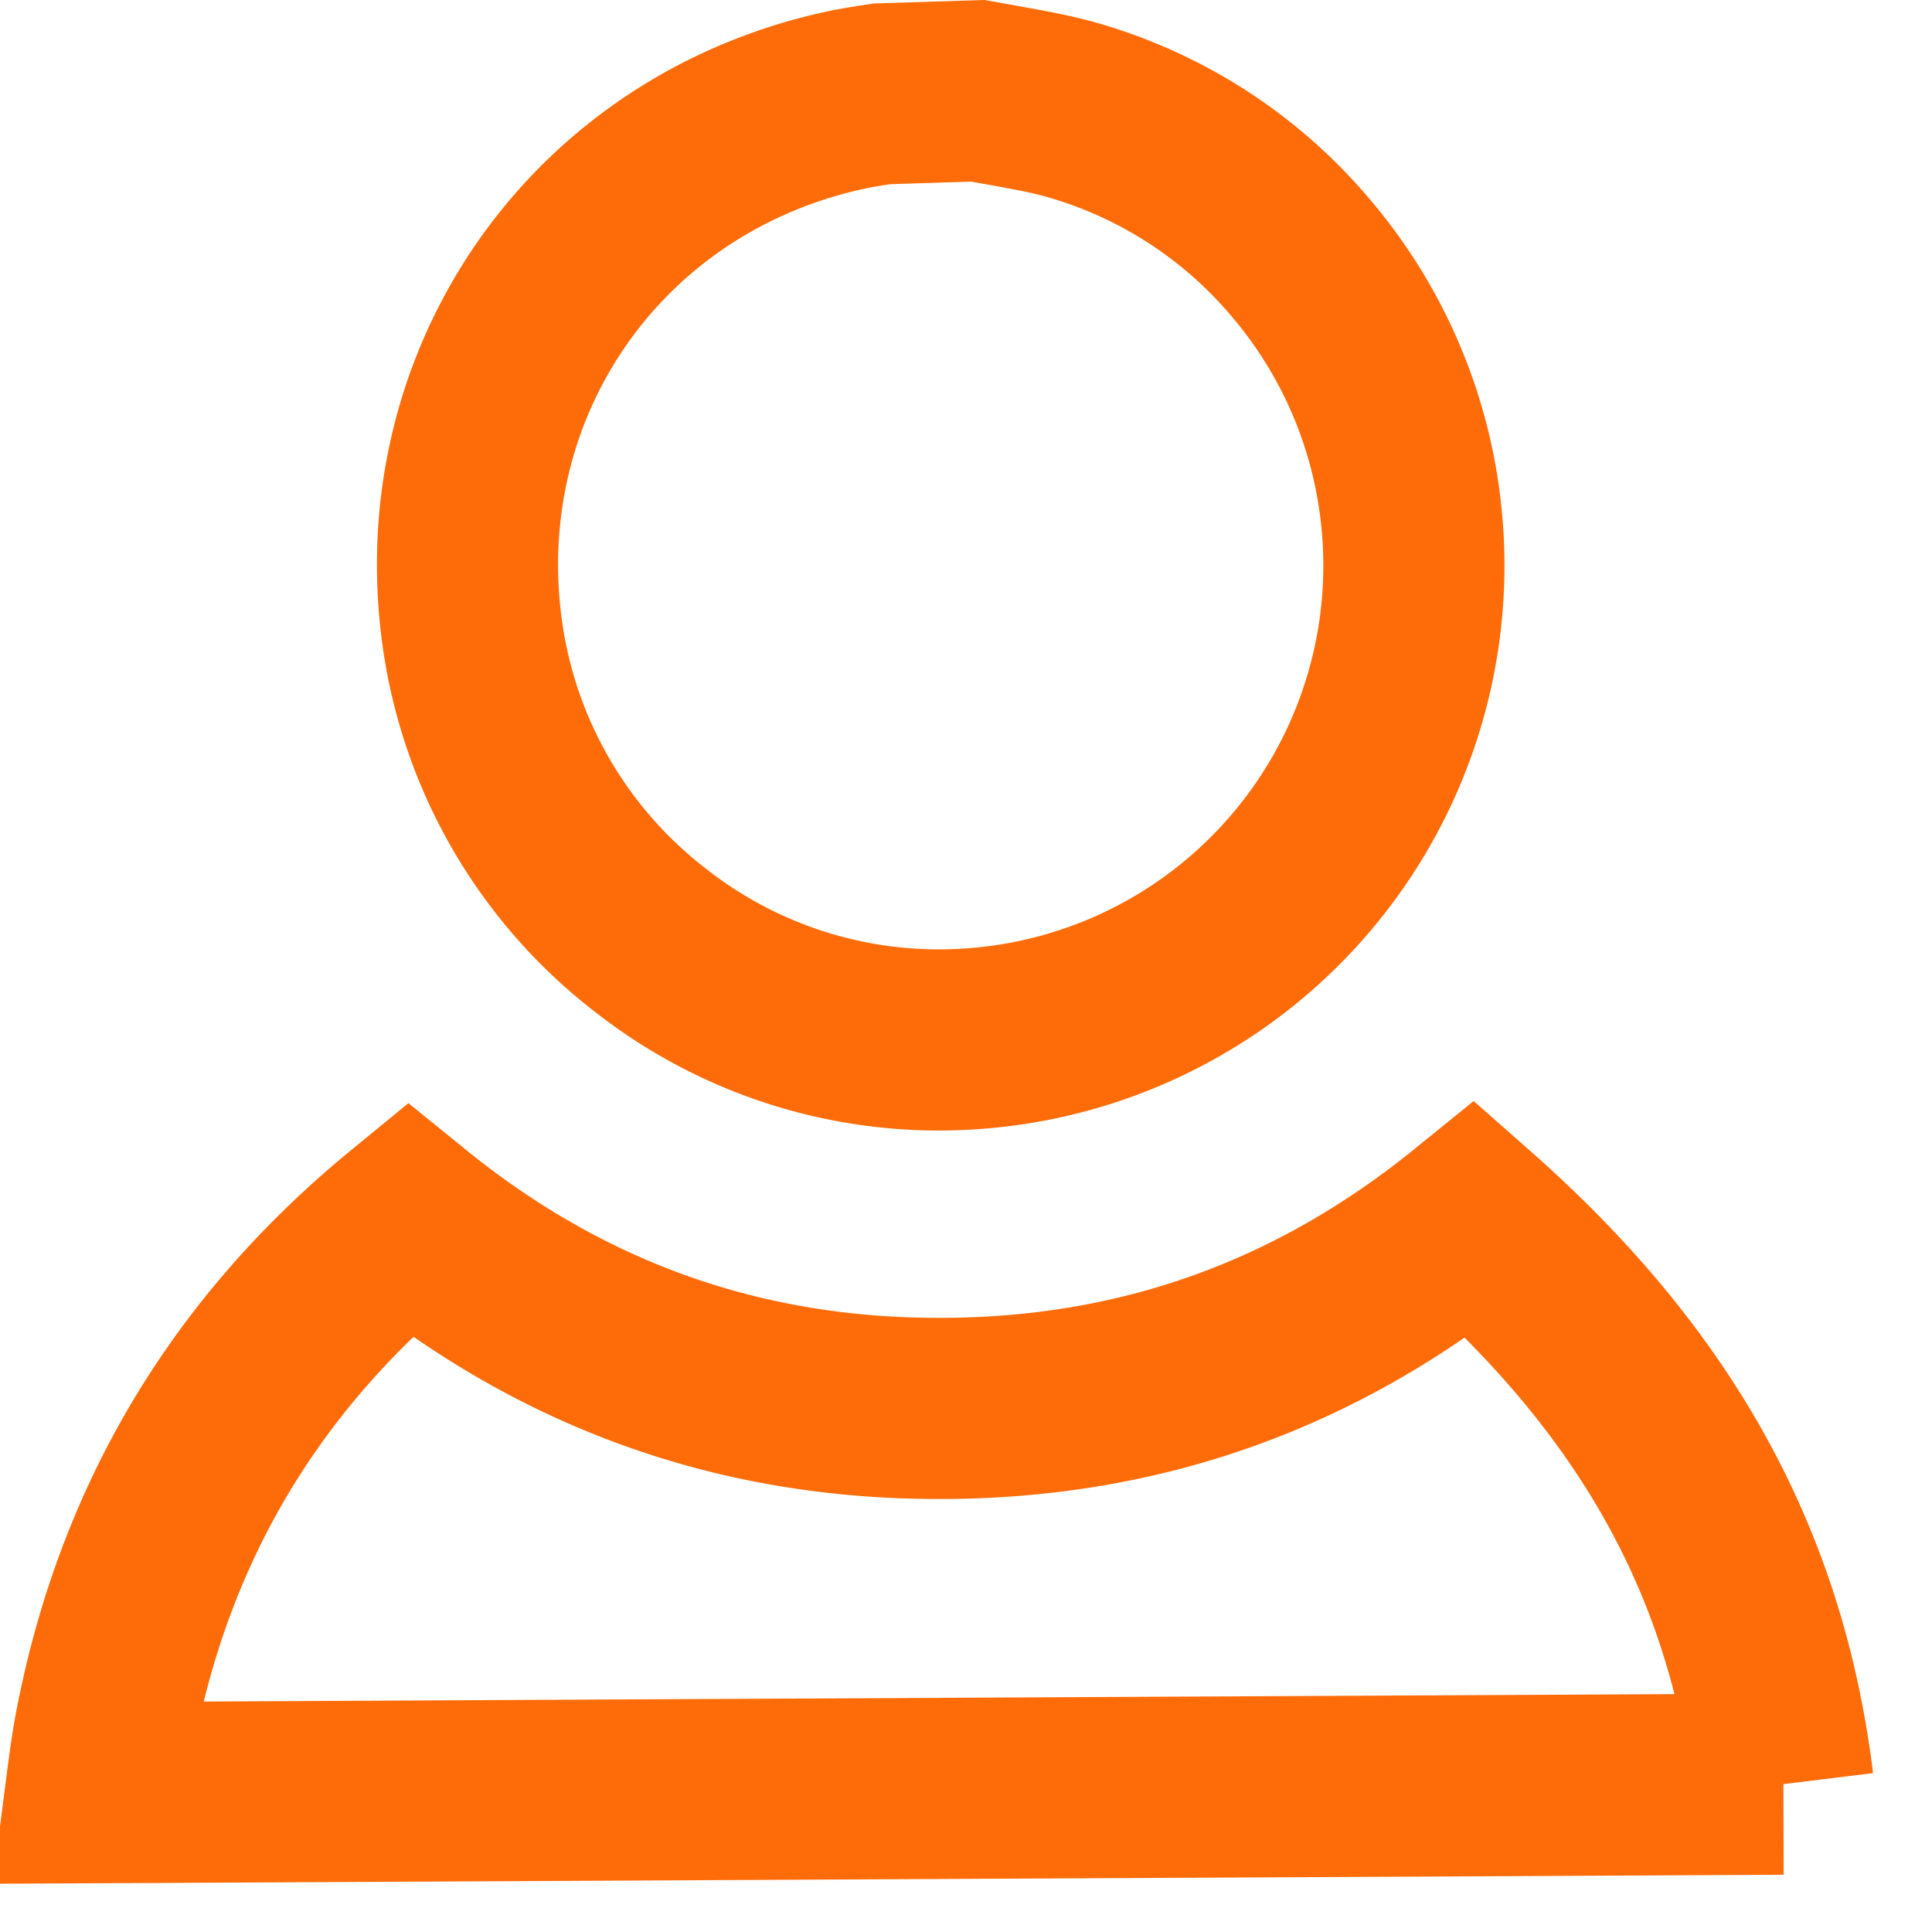
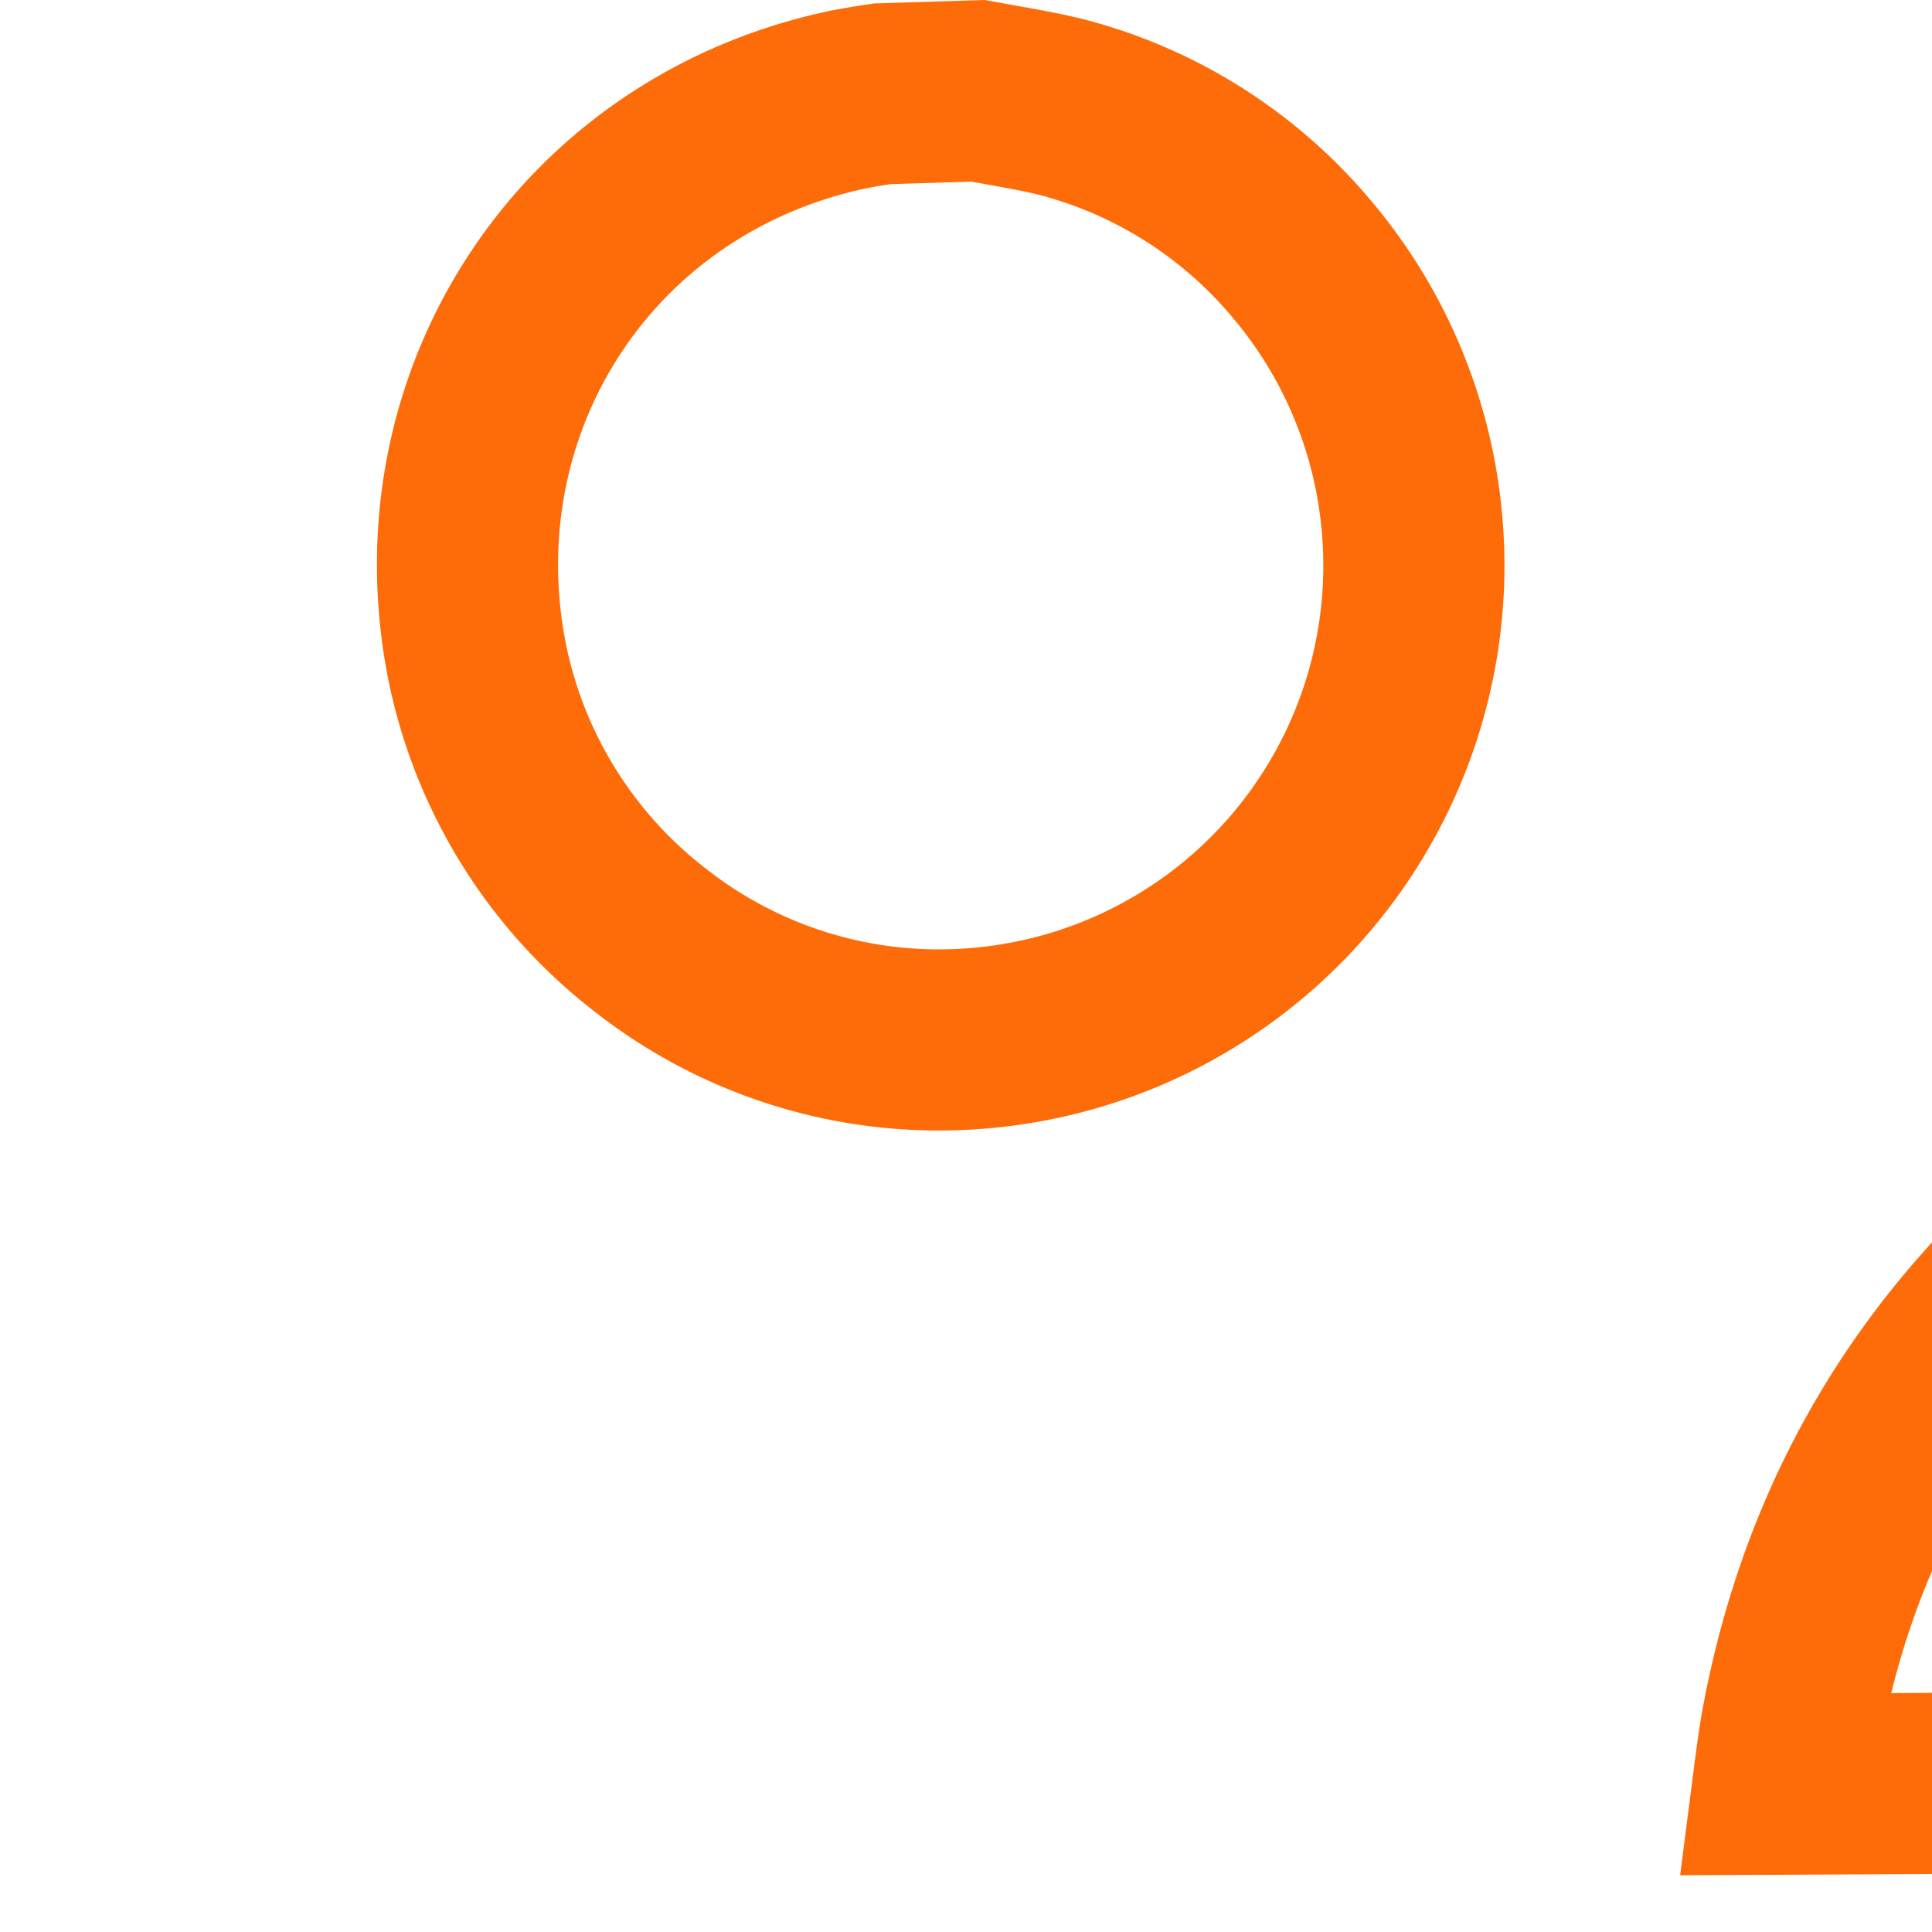
<svg xmlns="http://www.w3.org/2000/svg" width="25" height="25" viewBox="0 0 25 25">
  <g fill="none" fill-rule="nonzero" stroke="#FD6C09" stroke-width="2.344">
-     <path d="M23.074 23.087l-21.836.11c.044-.342.073-.552.109-.755.508-2.74 1.847-4.938 3.942-6.655 1.979 1.606 4.263 2.443 6.875 2.438 2.603 0 4.88-.828 6.873-2.443 2.444 2.157 3.692 4.495 4.037 7.305zM18.263 6.686a6.137 6.137 0 0 1-5.636 6.752 6.041 6.041 0 0 1-4.205-1.267 6.069 6.069 0 0 1-2.278-3.767c-.284-1.65.085-3.245.938-4.518.851-1.272 2.184-2.218 3.821-2.582.169-.038.34-.064.512-.09l1.238-.039c.637.114.923.163 1.206.244a6.037 6.037 0 0 1 3 1.95 6.123 6.123 0 0 1 1.404 3.317z" />
+     <path d="M23.074 23.087c.044-.342.073-.552.109-.755.508-2.74 1.847-4.938 3.942-6.655 1.979 1.606 4.263 2.443 6.875 2.438 2.603 0 4.88-.828 6.873-2.443 2.444 2.157 3.692 4.495 4.037 7.305zM18.263 6.686a6.137 6.137 0 0 1-5.636 6.752 6.041 6.041 0 0 1-4.205-1.267 6.069 6.069 0 0 1-2.278-3.767c-.284-1.65.085-3.245.938-4.518.851-1.272 2.184-2.218 3.821-2.582.169-.038.34-.064.512-.09l1.238-.039c.637.114.923.163 1.206.244a6.037 6.037 0 0 1 3 1.95 6.123 6.123 0 0 1 1.404 3.317z" />
  </g>
</svg>